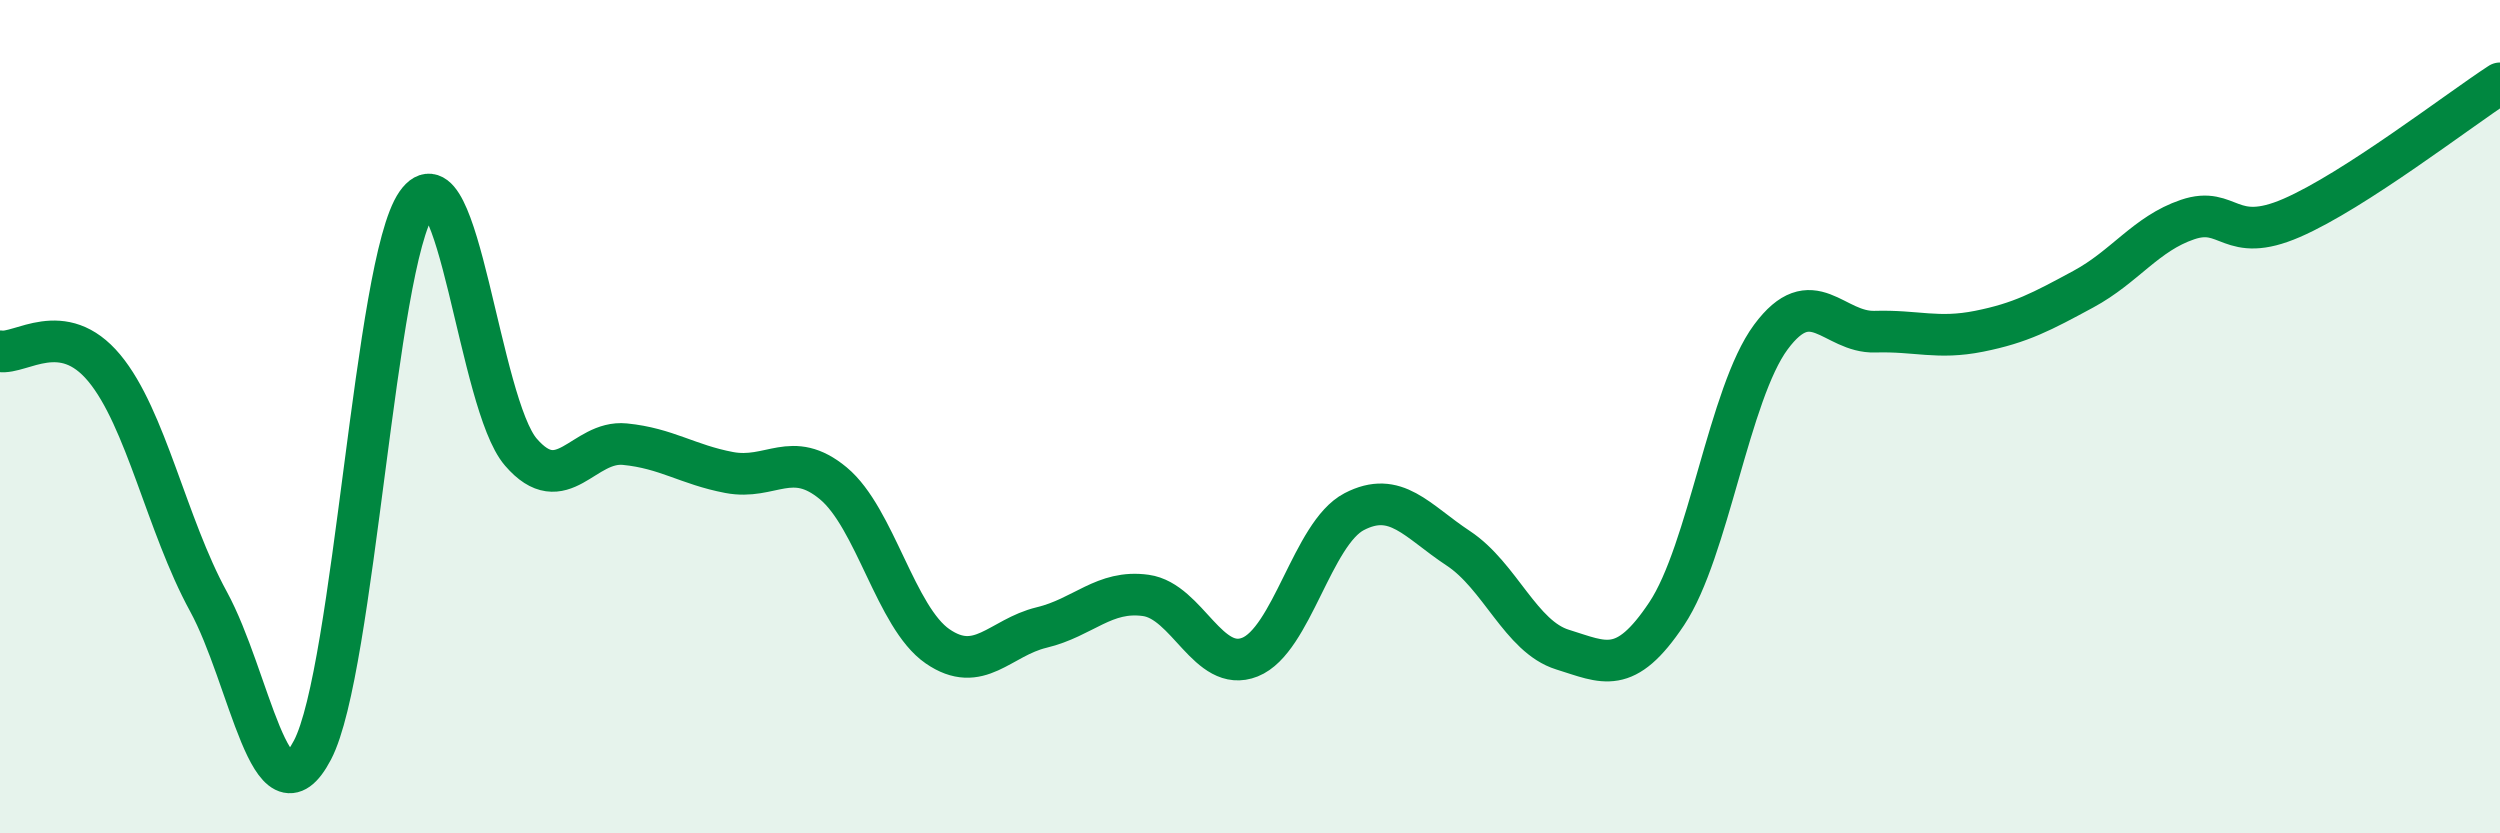
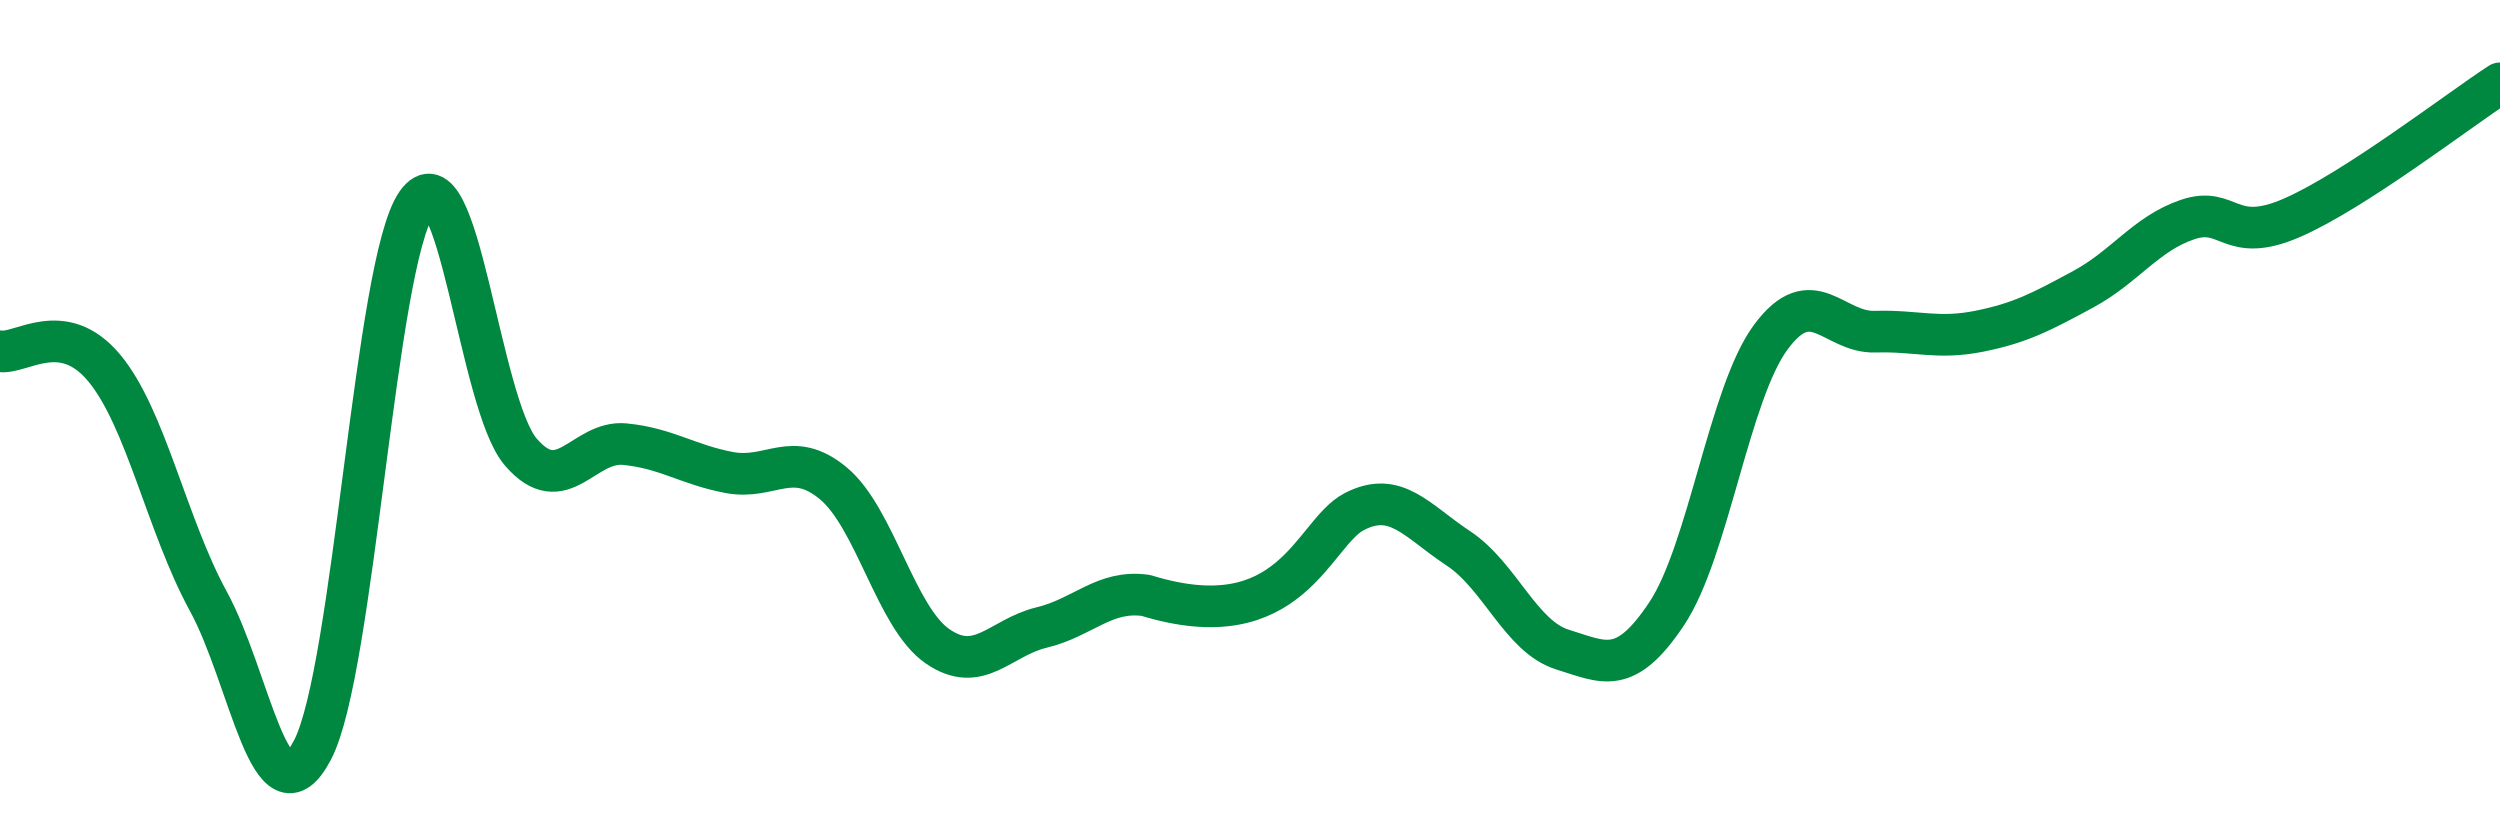
<svg xmlns="http://www.w3.org/2000/svg" width="60" height="20" viewBox="0 0 60 20">
-   <path d="M 0,8.43 C 0.5,8.51 1.5,7.63 2.5,8.83 C 3.5,10.03 4,12.6 5,14.43 C 6,16.26 6.5,19.91 7.5,18 C 8.5,16.09 9,6.31 10,4.88 C 11,3.45 11.5,9.69 12.5,10.85 C 13.5,12.01 14,10.56 15,10.66 C 16,10.76 16.5,11.15 17.5,11.34 C 18.5,11.53 19,10.77 20,11.6 C 21,12.43 21.5,14.82 22.5,15.51 C 23.5,16.2 24,15.3 25,15.06 C 26,14.82 26.5,14.15 27.5,14.29 C 28.5,14.43 29,16.17 30,15.77 C 31,15.37 31.5,12.8 32.5,12.28 C 33.5,11.76 34,12.5 35,13.16 C 36,13.82 36.5,15.28 37.5,15.59 C 38.5,15.9 39,16.23 40,14.73 C 41,13.23 41.5,9.44 42.5,8.09 C 43.5,6.74 44,7.99 45,7.96 C 46,7.93 46.5,8.15 47.5,7.95 C 48.5,7.75 49,7.48 50,6.94 C 51,6.4 51.5,5.61 52.5,5.27 C 53.5,4.93 53.5,5.88 55,5.23 C 56.5,4.58 59,2.65 60,2L60 20L0 20Z" fill="#008740" opacity="0.1" stroke-linecap="round" stroke-linejoin="round" />
-   <path d="M 0,8.43 C 0.5,8.51 1.5,7.63 2.5,8.83 C 3.5,10.03 4,12.6 5,14.43 C 6,16.26 6.5,19.91 7.5,18 C 8.5,16.09 9,6.31 10,4.88 C 11,3.45 11.5,9.69 12.5,10.85 C 13.5,12.01 14,10.56 15,10.66 C 16,10.76 16.5,11.15 17.5,11.34 C 18.5,11.53 19,10.77 20,11.6 C 21,12.43 21.5,14.82 22.5,15.51 C 23.5,16.2 24,15.3 25,15.06 C 26,14.82 26.5,14.15 27.5,14.29 C 28.5,14.43 29,16.17 30,15.77 C 31,15.37 31.5,12.8 32.5,12.28 C 33.5,11.76 34,12.5 35,13.16 C 36,13.82 36.5,15.28 37.5,15.59 C 38.5,15.9 39,16.23 40,14.73 C 41,13.23 41.5,9.44 42.5,8.09 C 43.5,6.74 44,7.99 45,7.96 C 46,7.93 46.5,8.15 47.5,7.95 C 48.5,7.75 49,7.48 50,6.94 C 51,6.4 51.5,5.61 52.5,5.27 C 53.5,4.93 53.5,5.88 55,5.23 C 56.5,4.58 59,2.65 60,2" stroke="#008740" stroke-width="1" fill="none" stroke-linecap="round" stroke-linejoin="round" />
+   <path d="M 0,8.43 C 0.5,8.51 1.5,7.63 2.5,8.83 C 3.5,10.03 4,12.6 5,14.43 C 6,16.26 6.5,19.91 7.5,18 C 8.5,16.09 9,6.31 10,4.88 C 11,3.45 11.5,9.69 12.5,10.85 C 13.5,12.01 14,10.56 15,10.66 C 16,10.76 16.5,11.15 17.5,11.34 C 18.5,11.53 19,10.77 20,11.6 C 21,12.43 21.5,14.82 22.5,15.51 C 23.5,16.2 24,15.3 25,15.06 C 26,14.82 26.5,14.15 27.5,14.29 C 31,15.37 31.5,12.8 32.5,12.28 C 33.5,11.76 34,12.5 35,13.16 C 36,13.82 36.5,15.28 37.5,15.59 C 38.5,15.9 39,16.23 40,14.73 C 41,13.23 41.5,9.44 42.5,8.09 C 43.5,6.74 44,7.99 45,7.96 C 46,7.93 46.5,8.15 47.5,7.95 C 48.5,7.75 49,7.48 50,6.94 C 51,6.4 51.5,5.61 52.5,5.27 C 53.5,4.93 53.5,5.88 55,5.23 C 56.5,4.58 59,2.65 60,2" stroke="#008740" stroke-width="1" fill="none" stroke-linecap="round" stroke-linejoin="round" />
</svg>